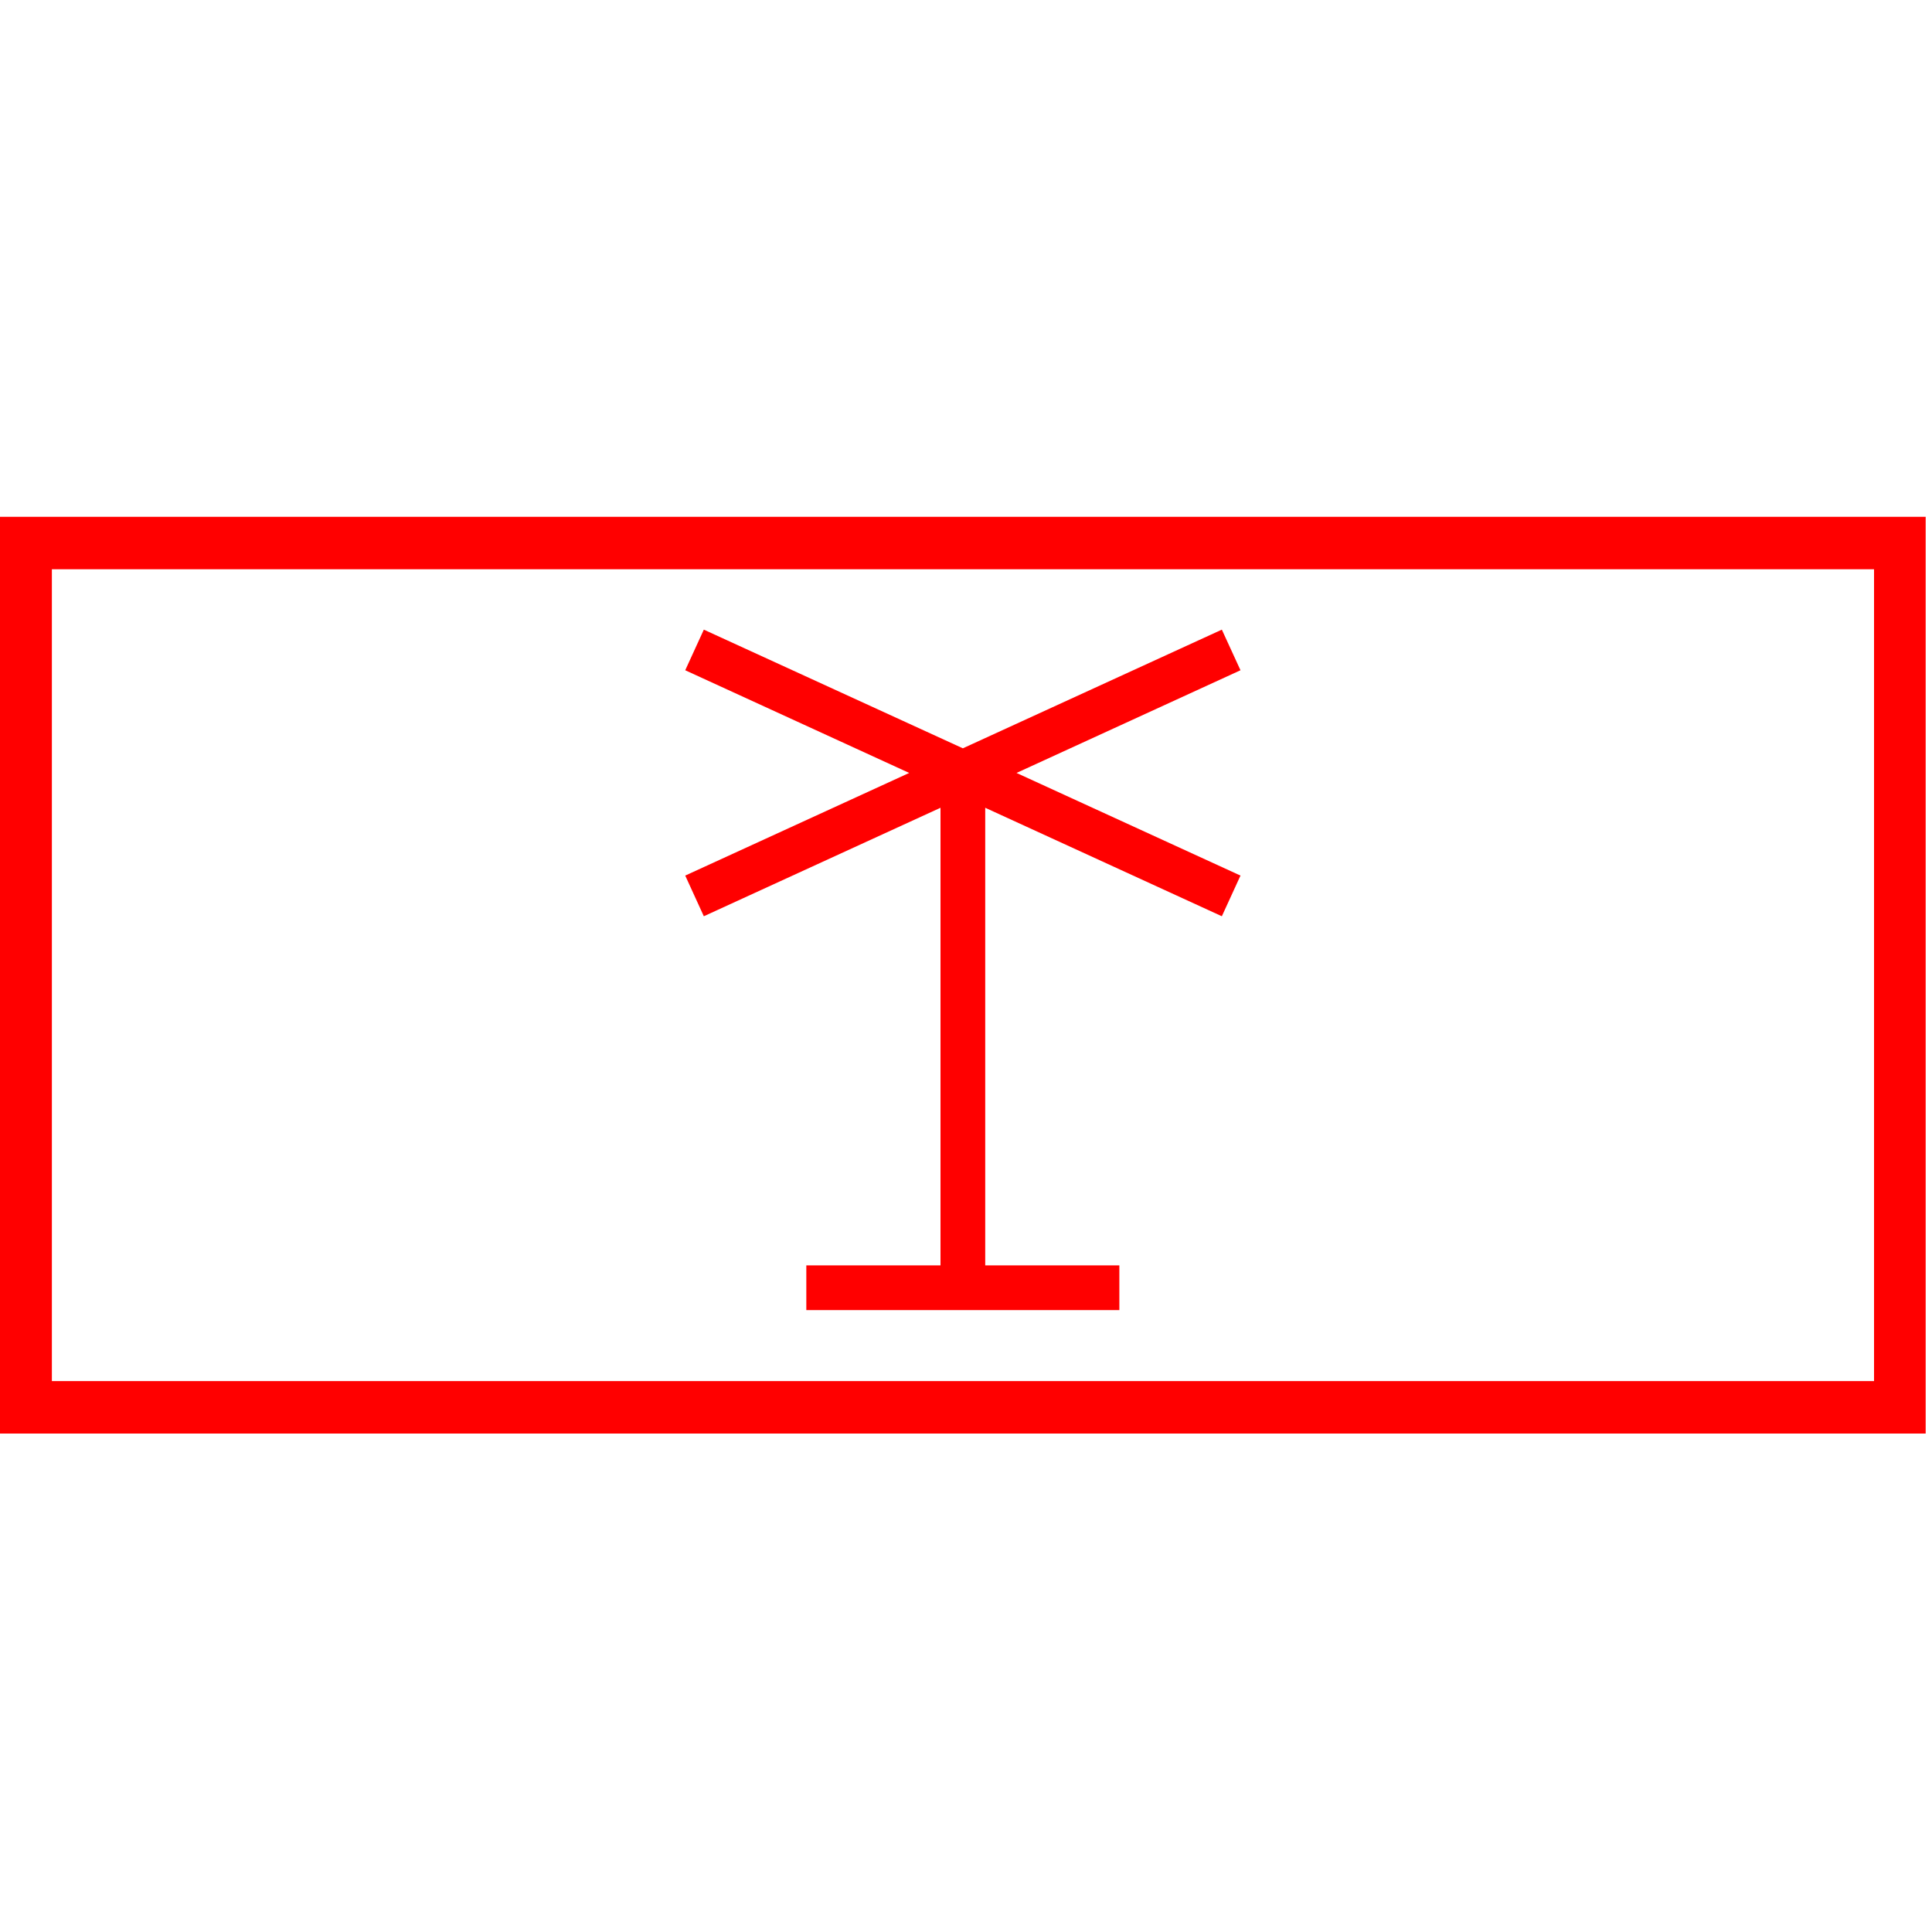
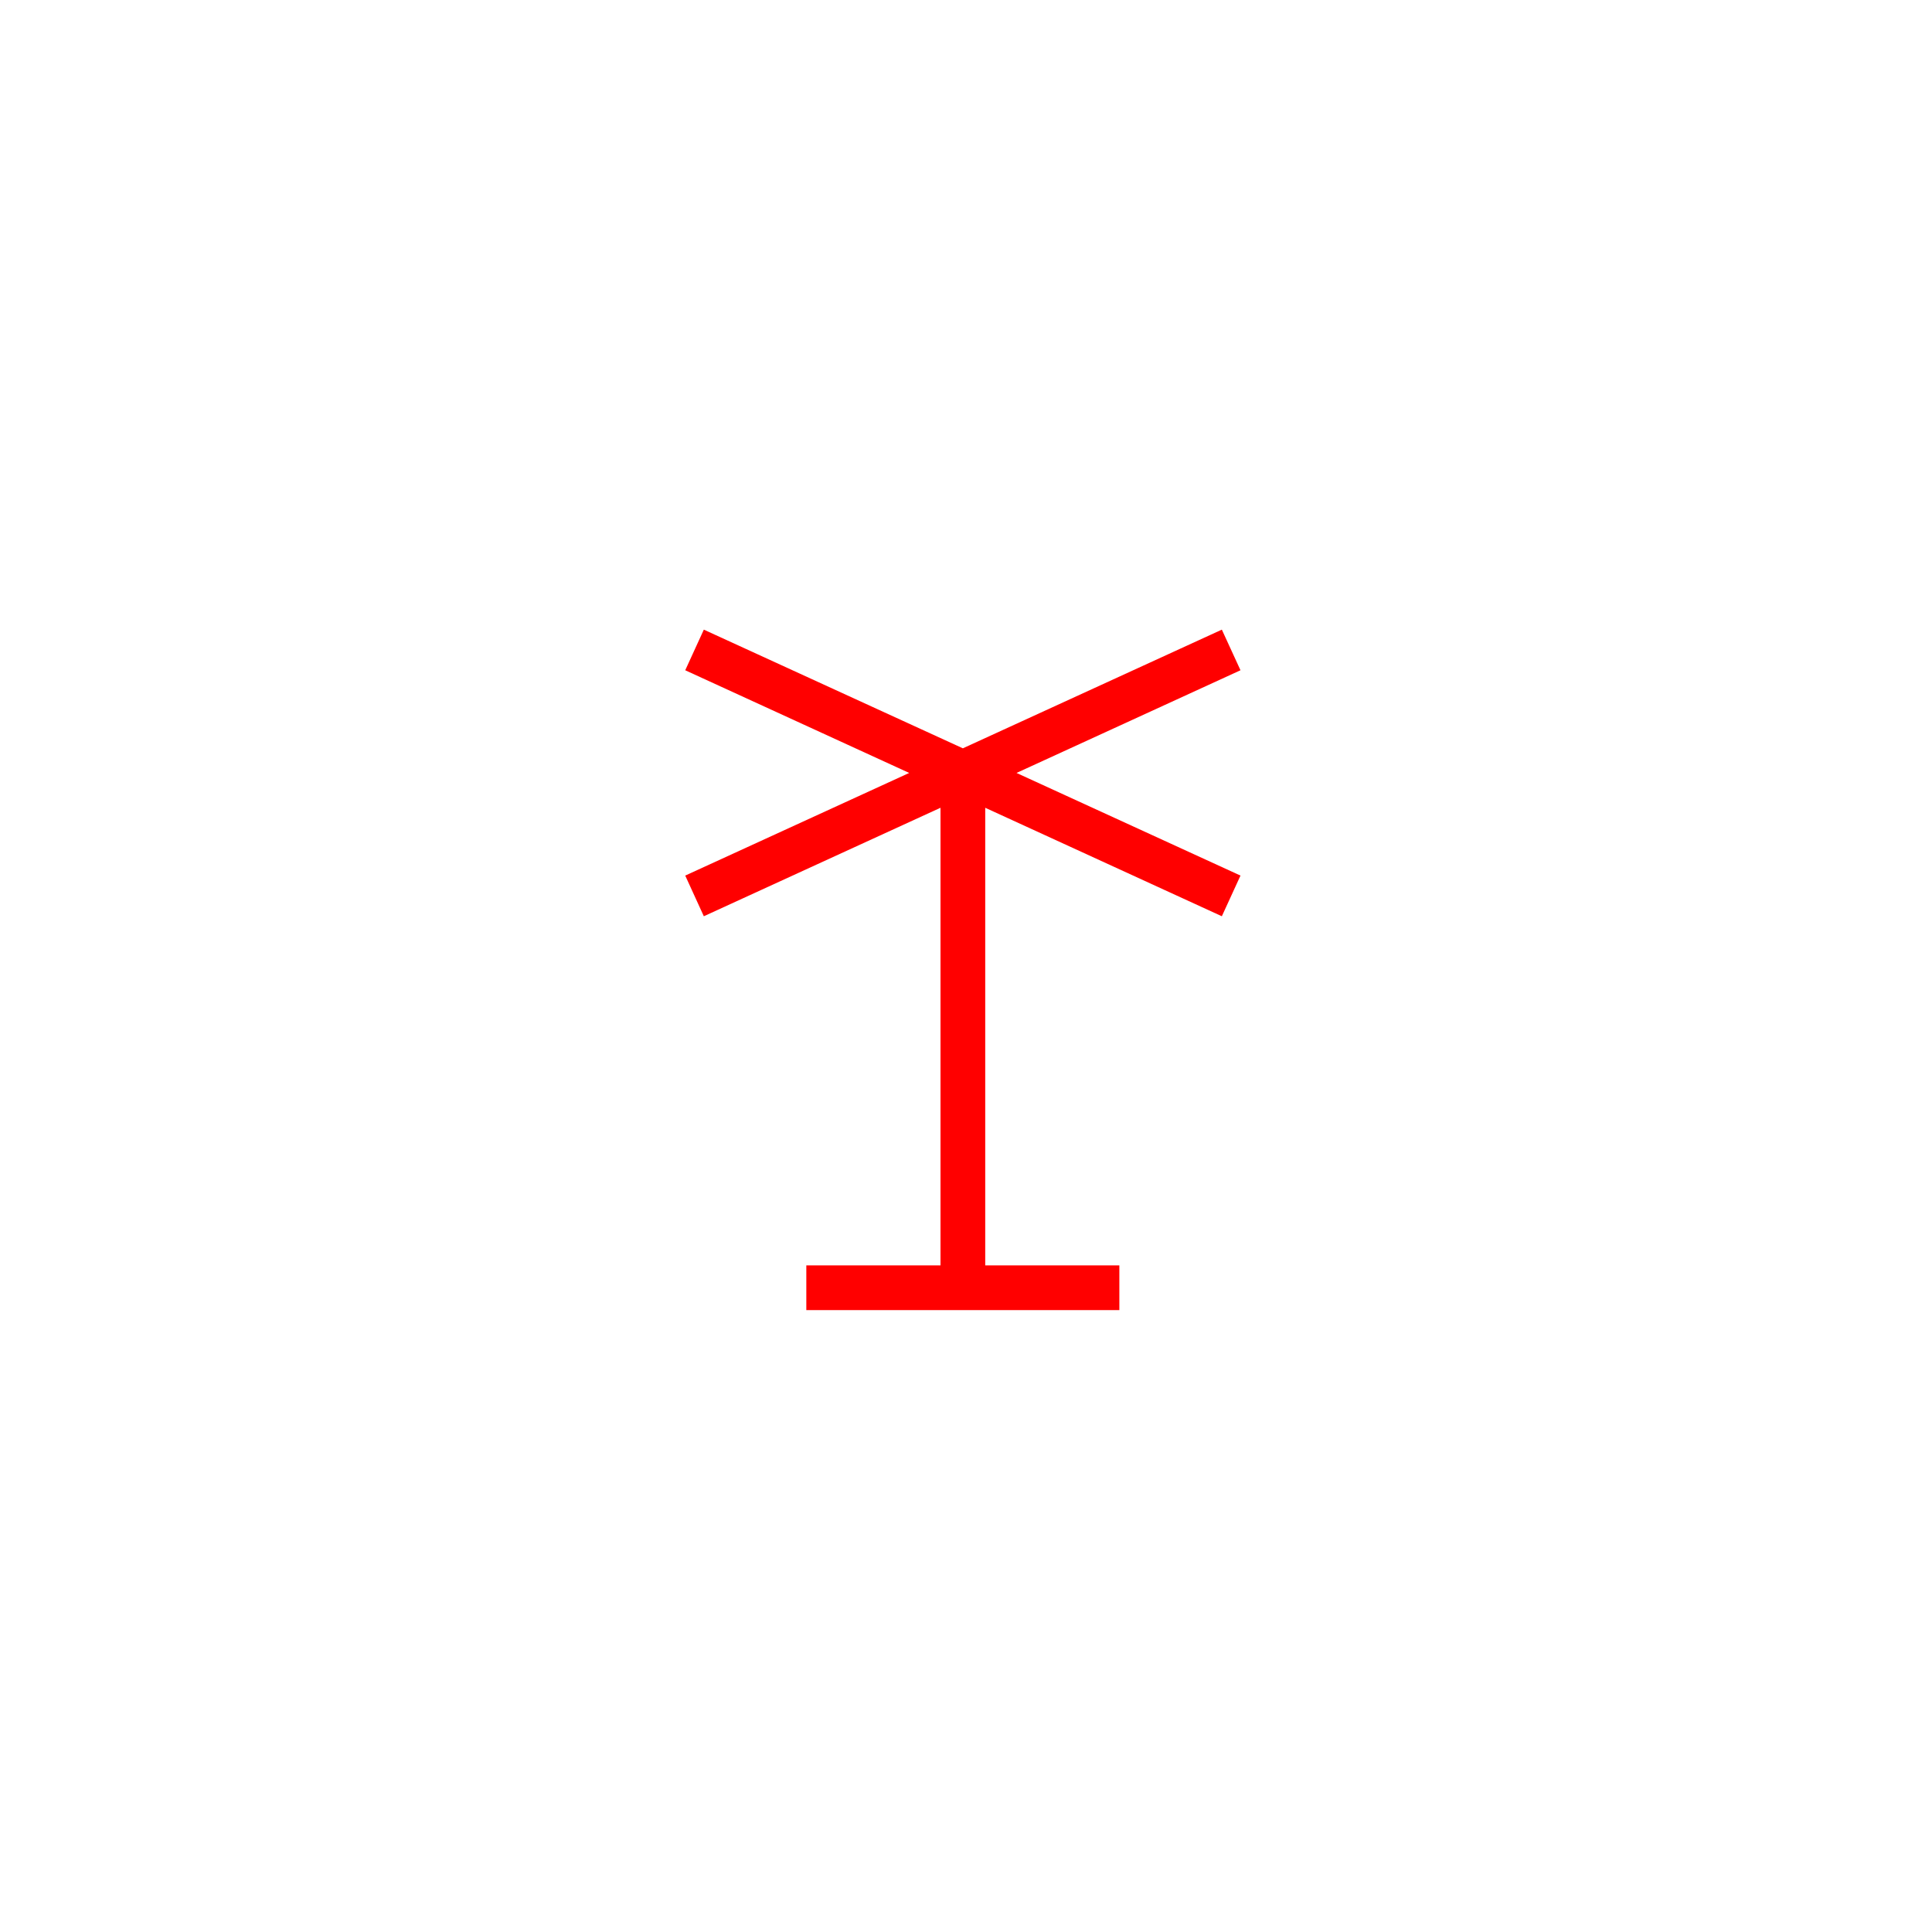
<svg xmlns="http://www.w3.org/2000/svg" id="图层_1" data-name="图层 1" viewBox="0 0 400 400">
  <defs>
    <style>.cls-1{fill:red;}</style>
  </defs>
-   <path class="cls-1" d="M0,107V296.8H398.69V107ZM388,285.94H10.74V117.86H388Z" />
  <polygon class="cls-1" points="145.72 189.7 194.72 167.24 194.72 261.98 166.94 261.98 166.94 271.24 231.75 271.24 231.75 261.98 203.98 261.98 203.98 167.24 252.97 189.7 256.83 181.28 210.46 160.03 256.83 138.77 252.97 130.36 199.35 154.93 145.72 130.36 141.87 138.77 188.24 160.03 141.87 181.28 145.72 189.7" />
</svg>